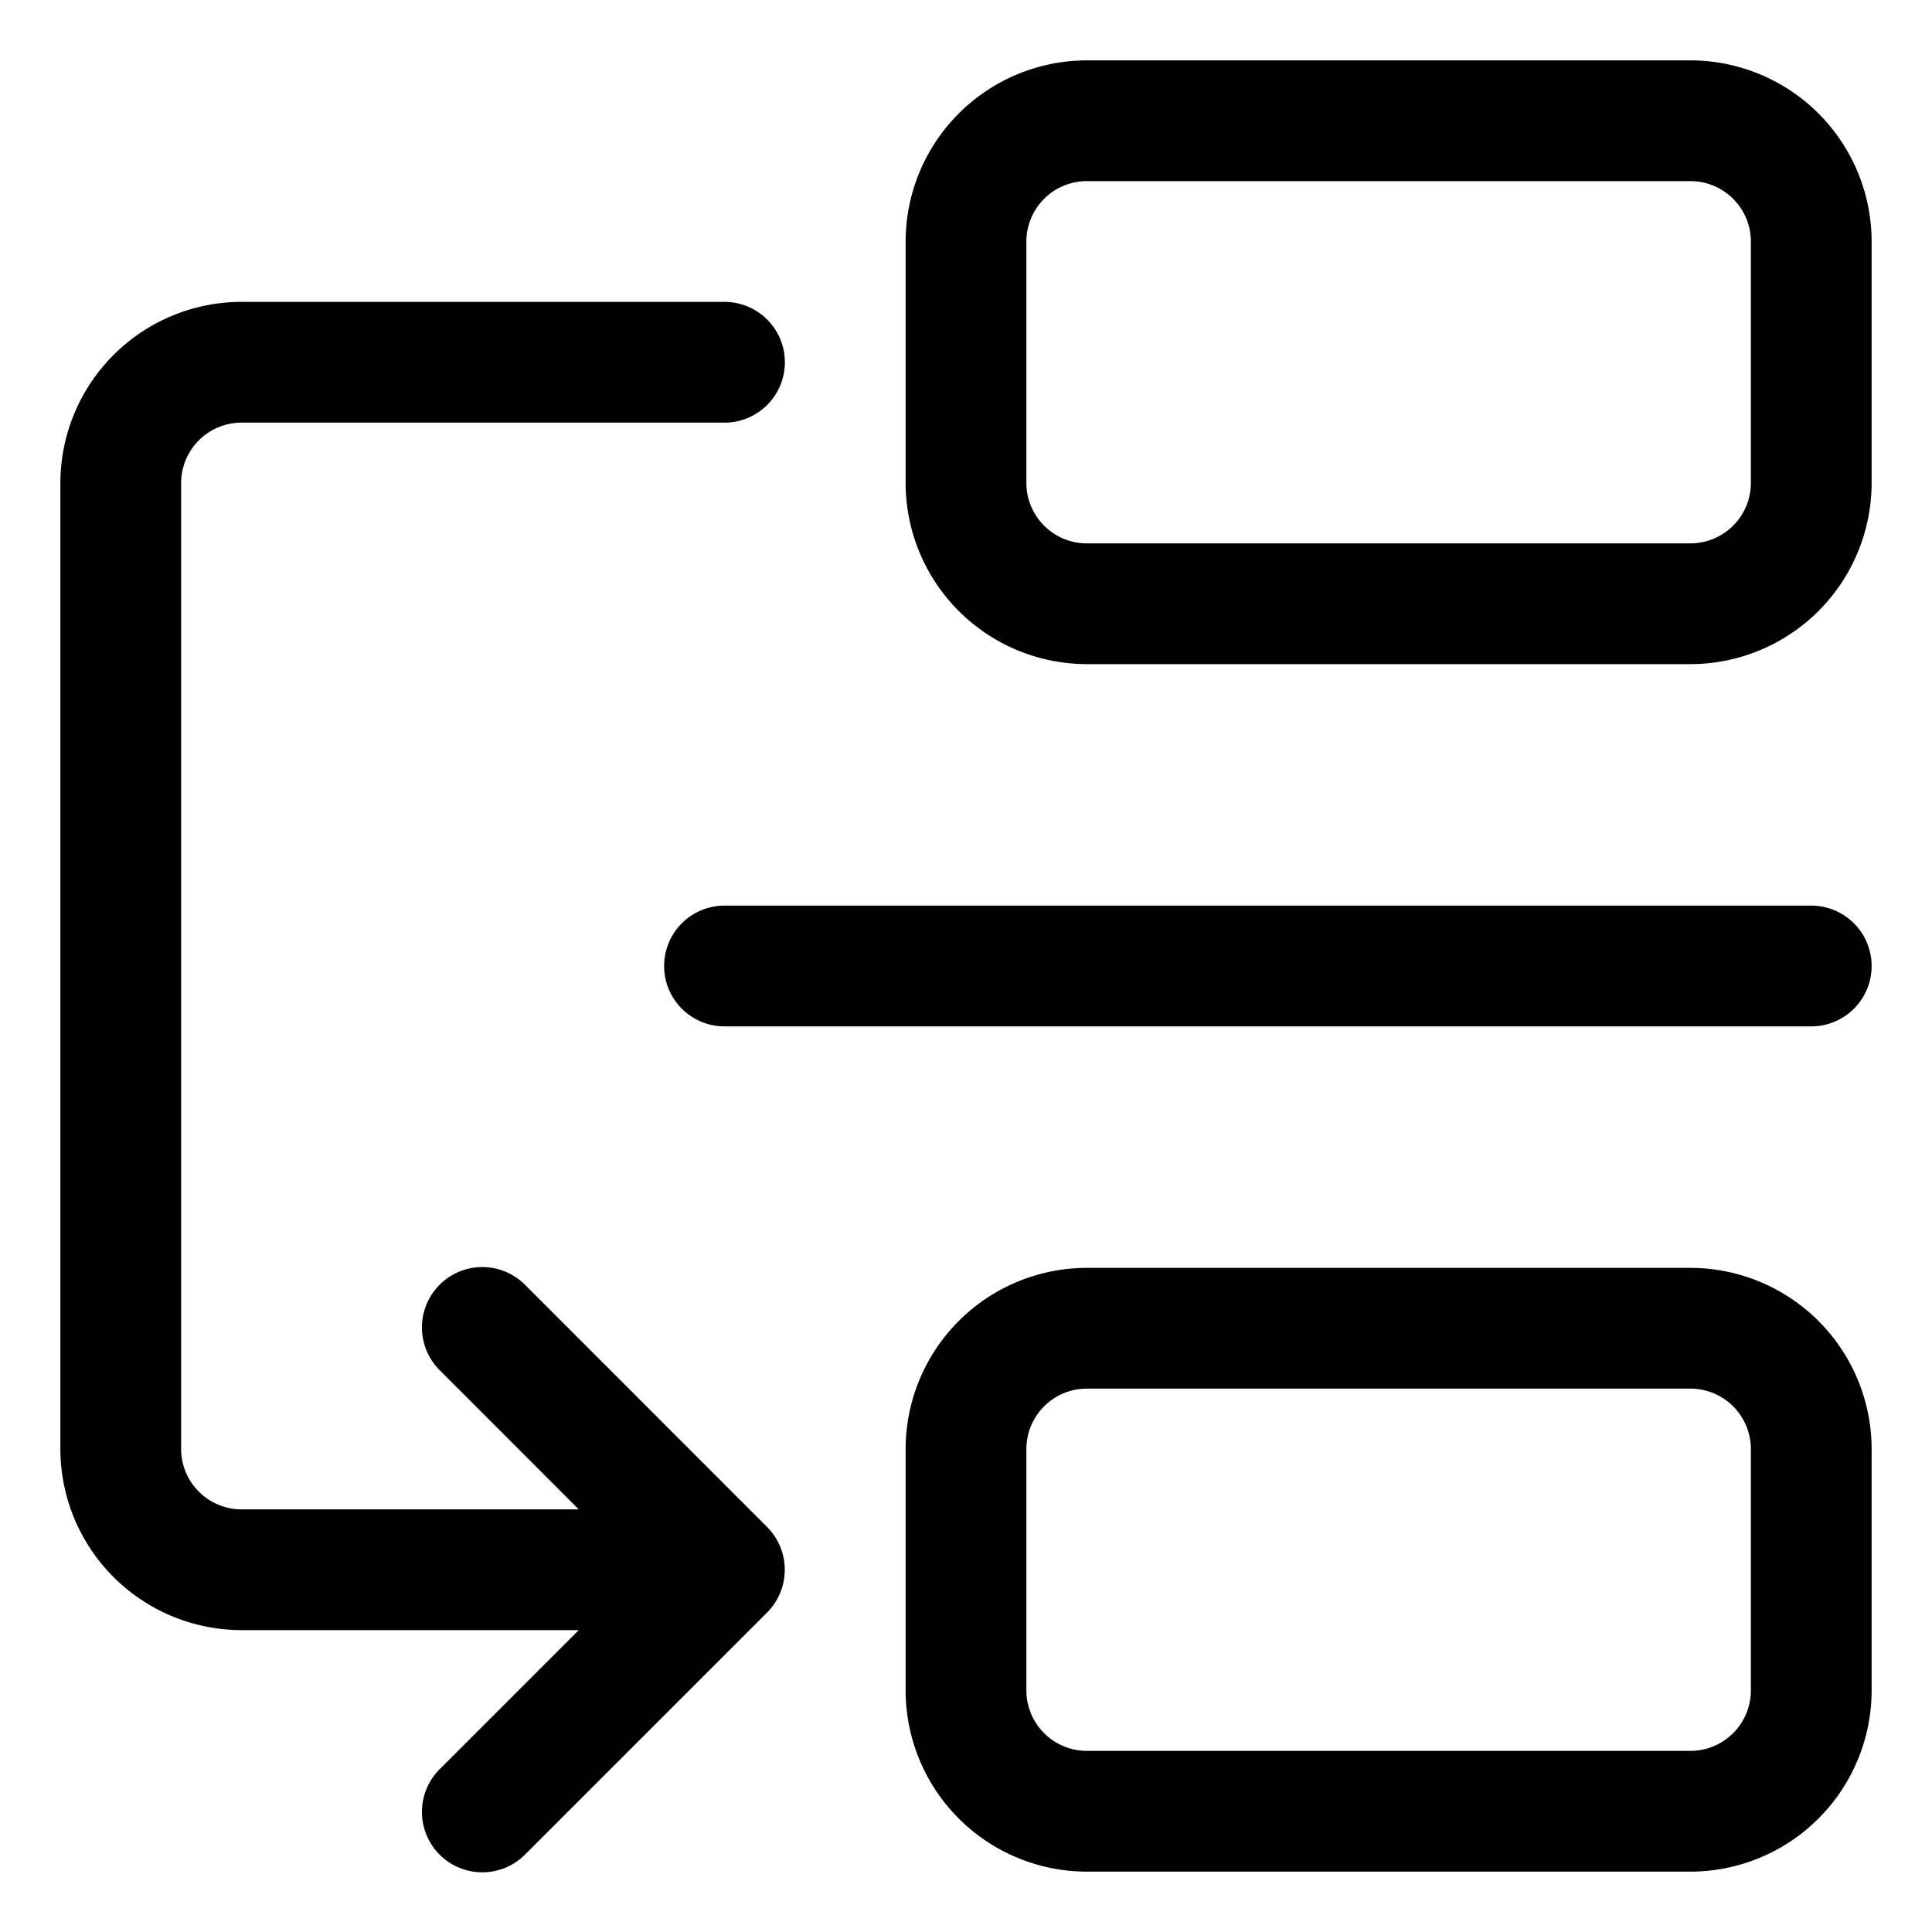
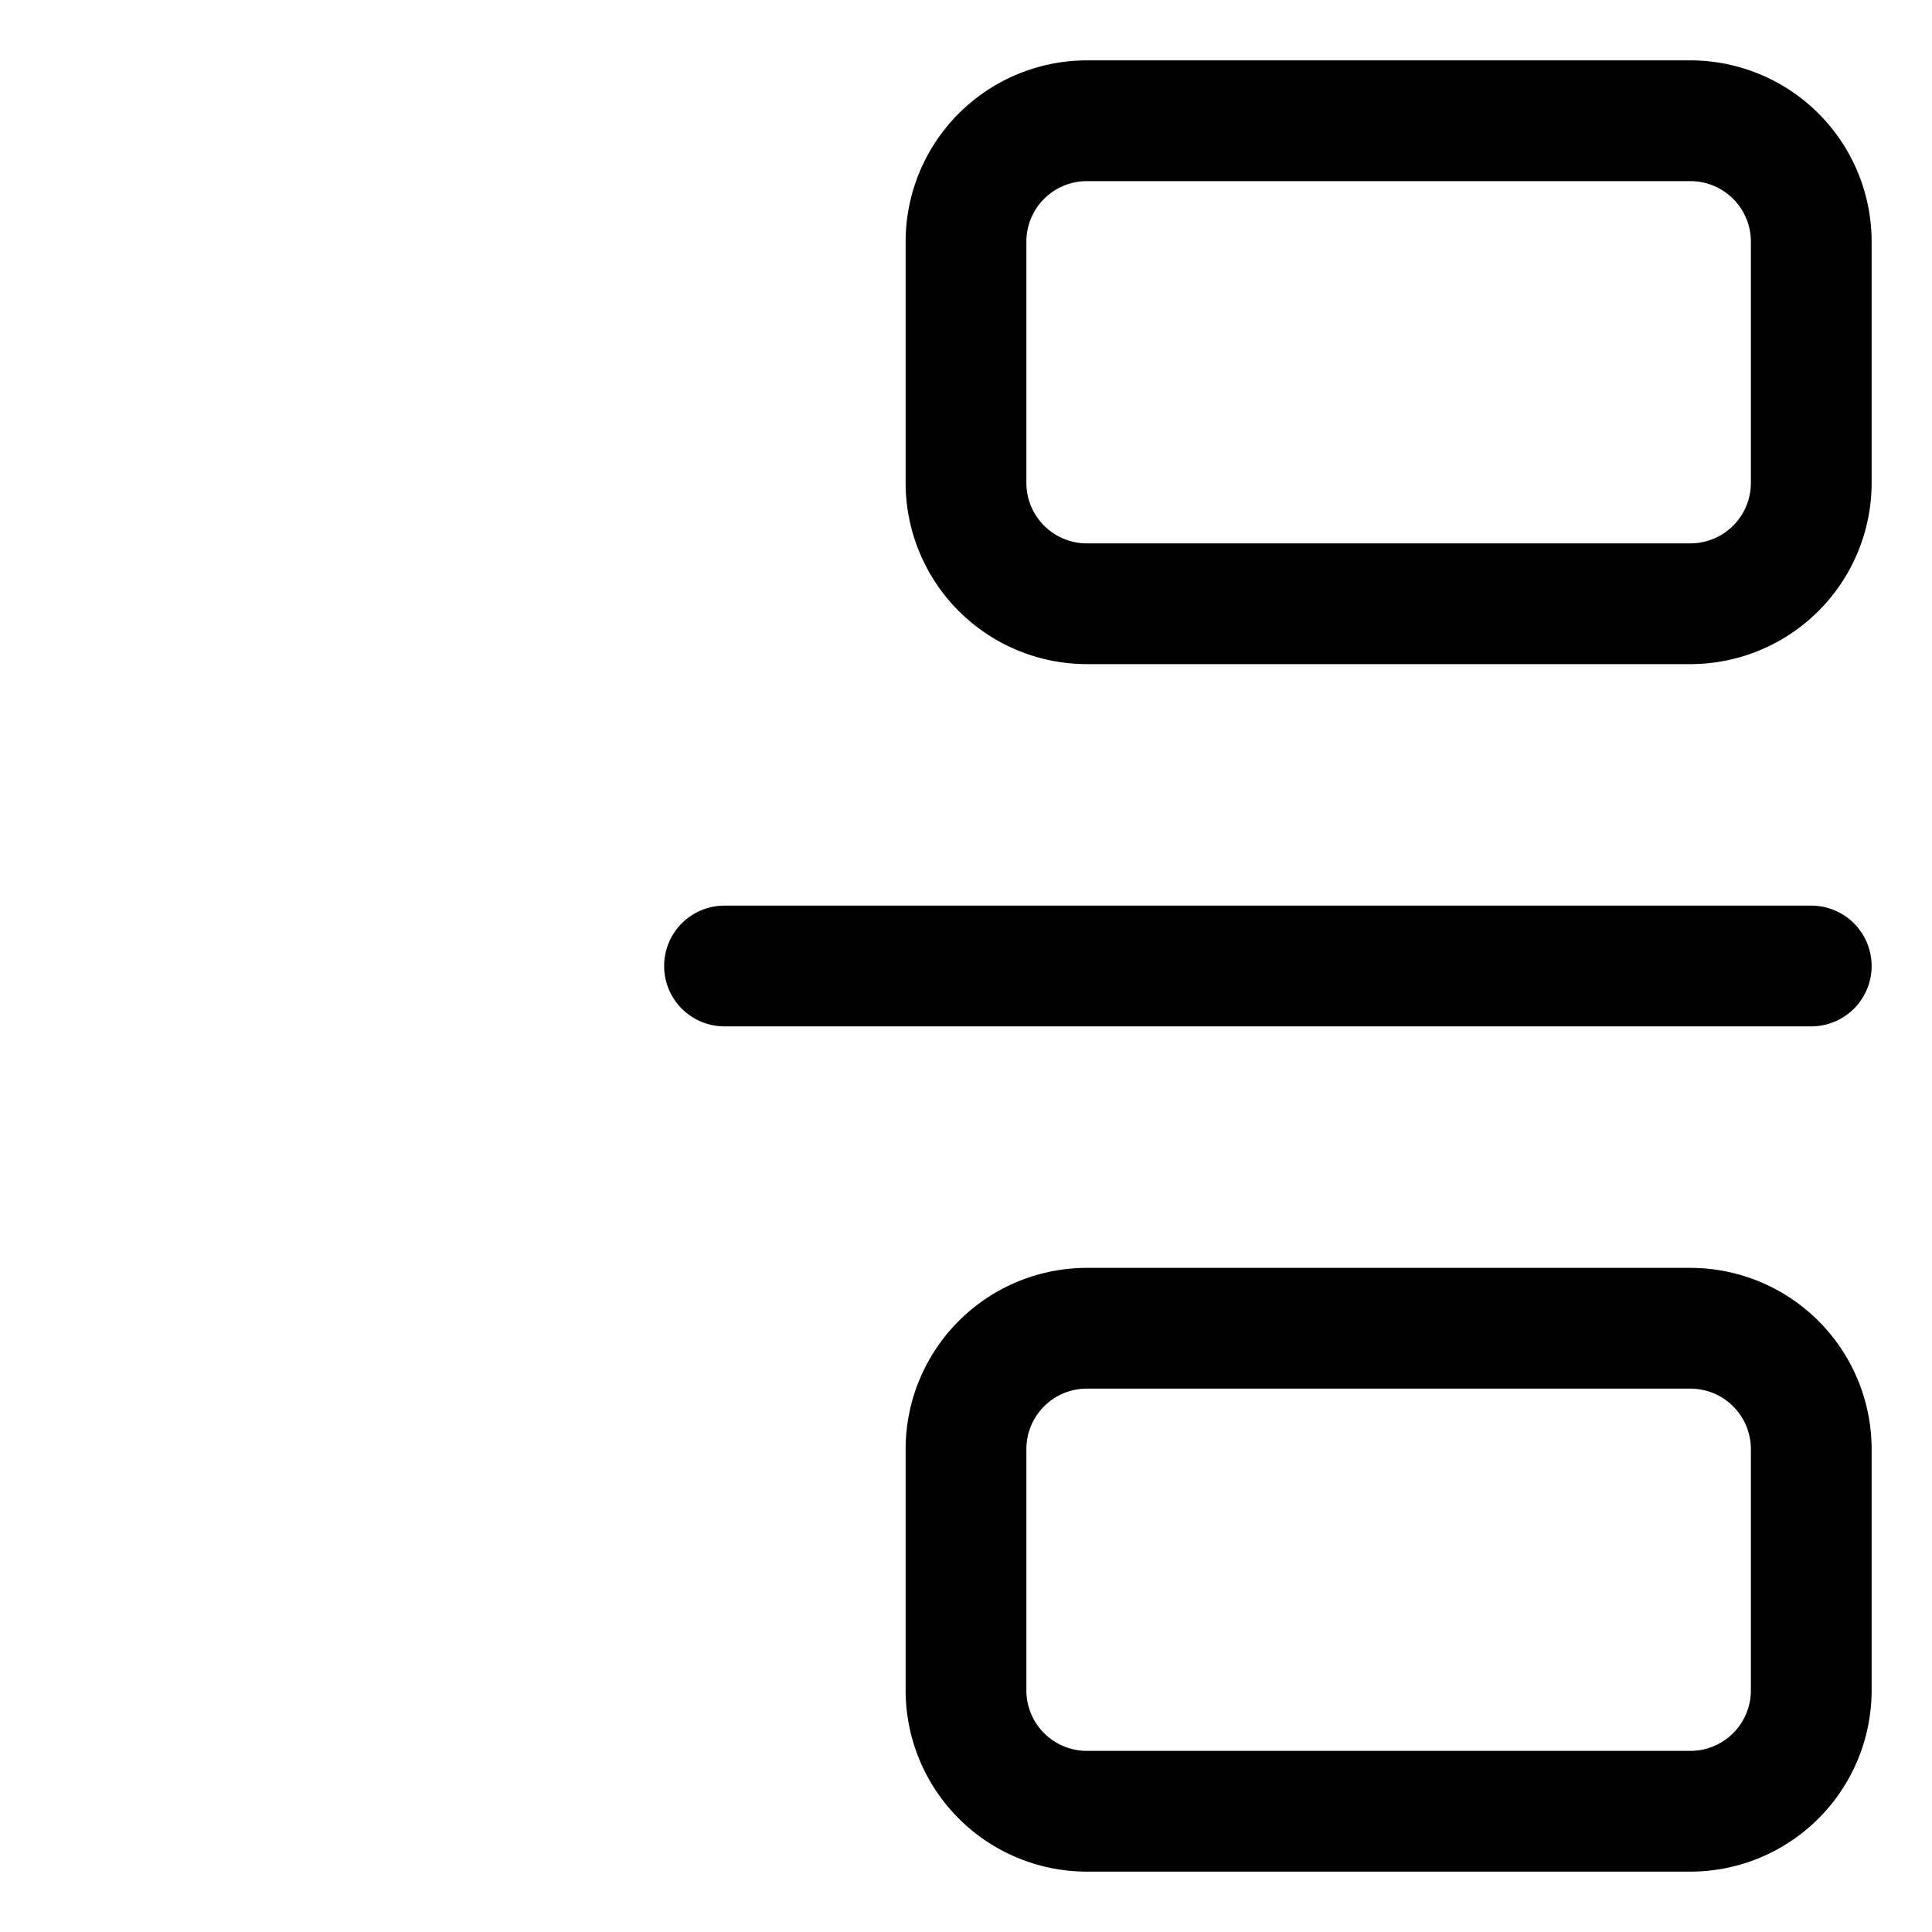
<svg xmlns="http://www.w3.org/2000/svg" id="Layer_2" data-name="Layer 2" viewBox="0 0 16 16" width="512" height="512">
  <path d="M14,10.5H9A1.502,1.502,0,0,0,7.5,12v2A1.502,1.502,0,0,0,9,15.5h5A1.502,1.502,0,0,0,15.5,14V12A1.502,1.502,0,0,0,14,10.5Zm.5,3.5a.501.501,0,0,1-.5.5H9a.501.501,0,0,1-.5-.5V12a.501.501,0,0,1,.5-.5h5a.501.501,0,0,1,.5.5Z" />
  <path d="M14,.5H9A1.502,1.502,0,0,0,7.5,2V4A1.502,1.502,0,0,0,9,5.5h5A1.502,1.502,0,0,0,15.5,4V2A1.502,1.502,0,0,0,14,.5ZM14.5,4a.501.501,0,0,1-.5.5H9A.501.501,0,0,1,8.5,4V2A.501.501,0,0,1,9,1.5h5a.501.501,0,0,1,.5.5Z" />
-   <path d="M2,13.5H4.793L3.647,14.646a.5.5,0,1,0,.707.707l1.999-1.999a.502.502,0,0,0,0-.708L4.354,10.646a.5.5,0,1,0-.707.707L4.793,12.5H2a.501.501,0,0,1-.5-.5V4A.501.501,0,0,1,2,3.5H6a.5.5,0,0,0,0-1H2A1.502,1.502,0,0,0,.5,4v8A1.502,1.502,0,0,0,2,13.5Z" />
  <path d="M15,7.5H6a.5.5,0,0,0,0,1h9a.5.5,0,0,0,0-1Z" />
</svg>